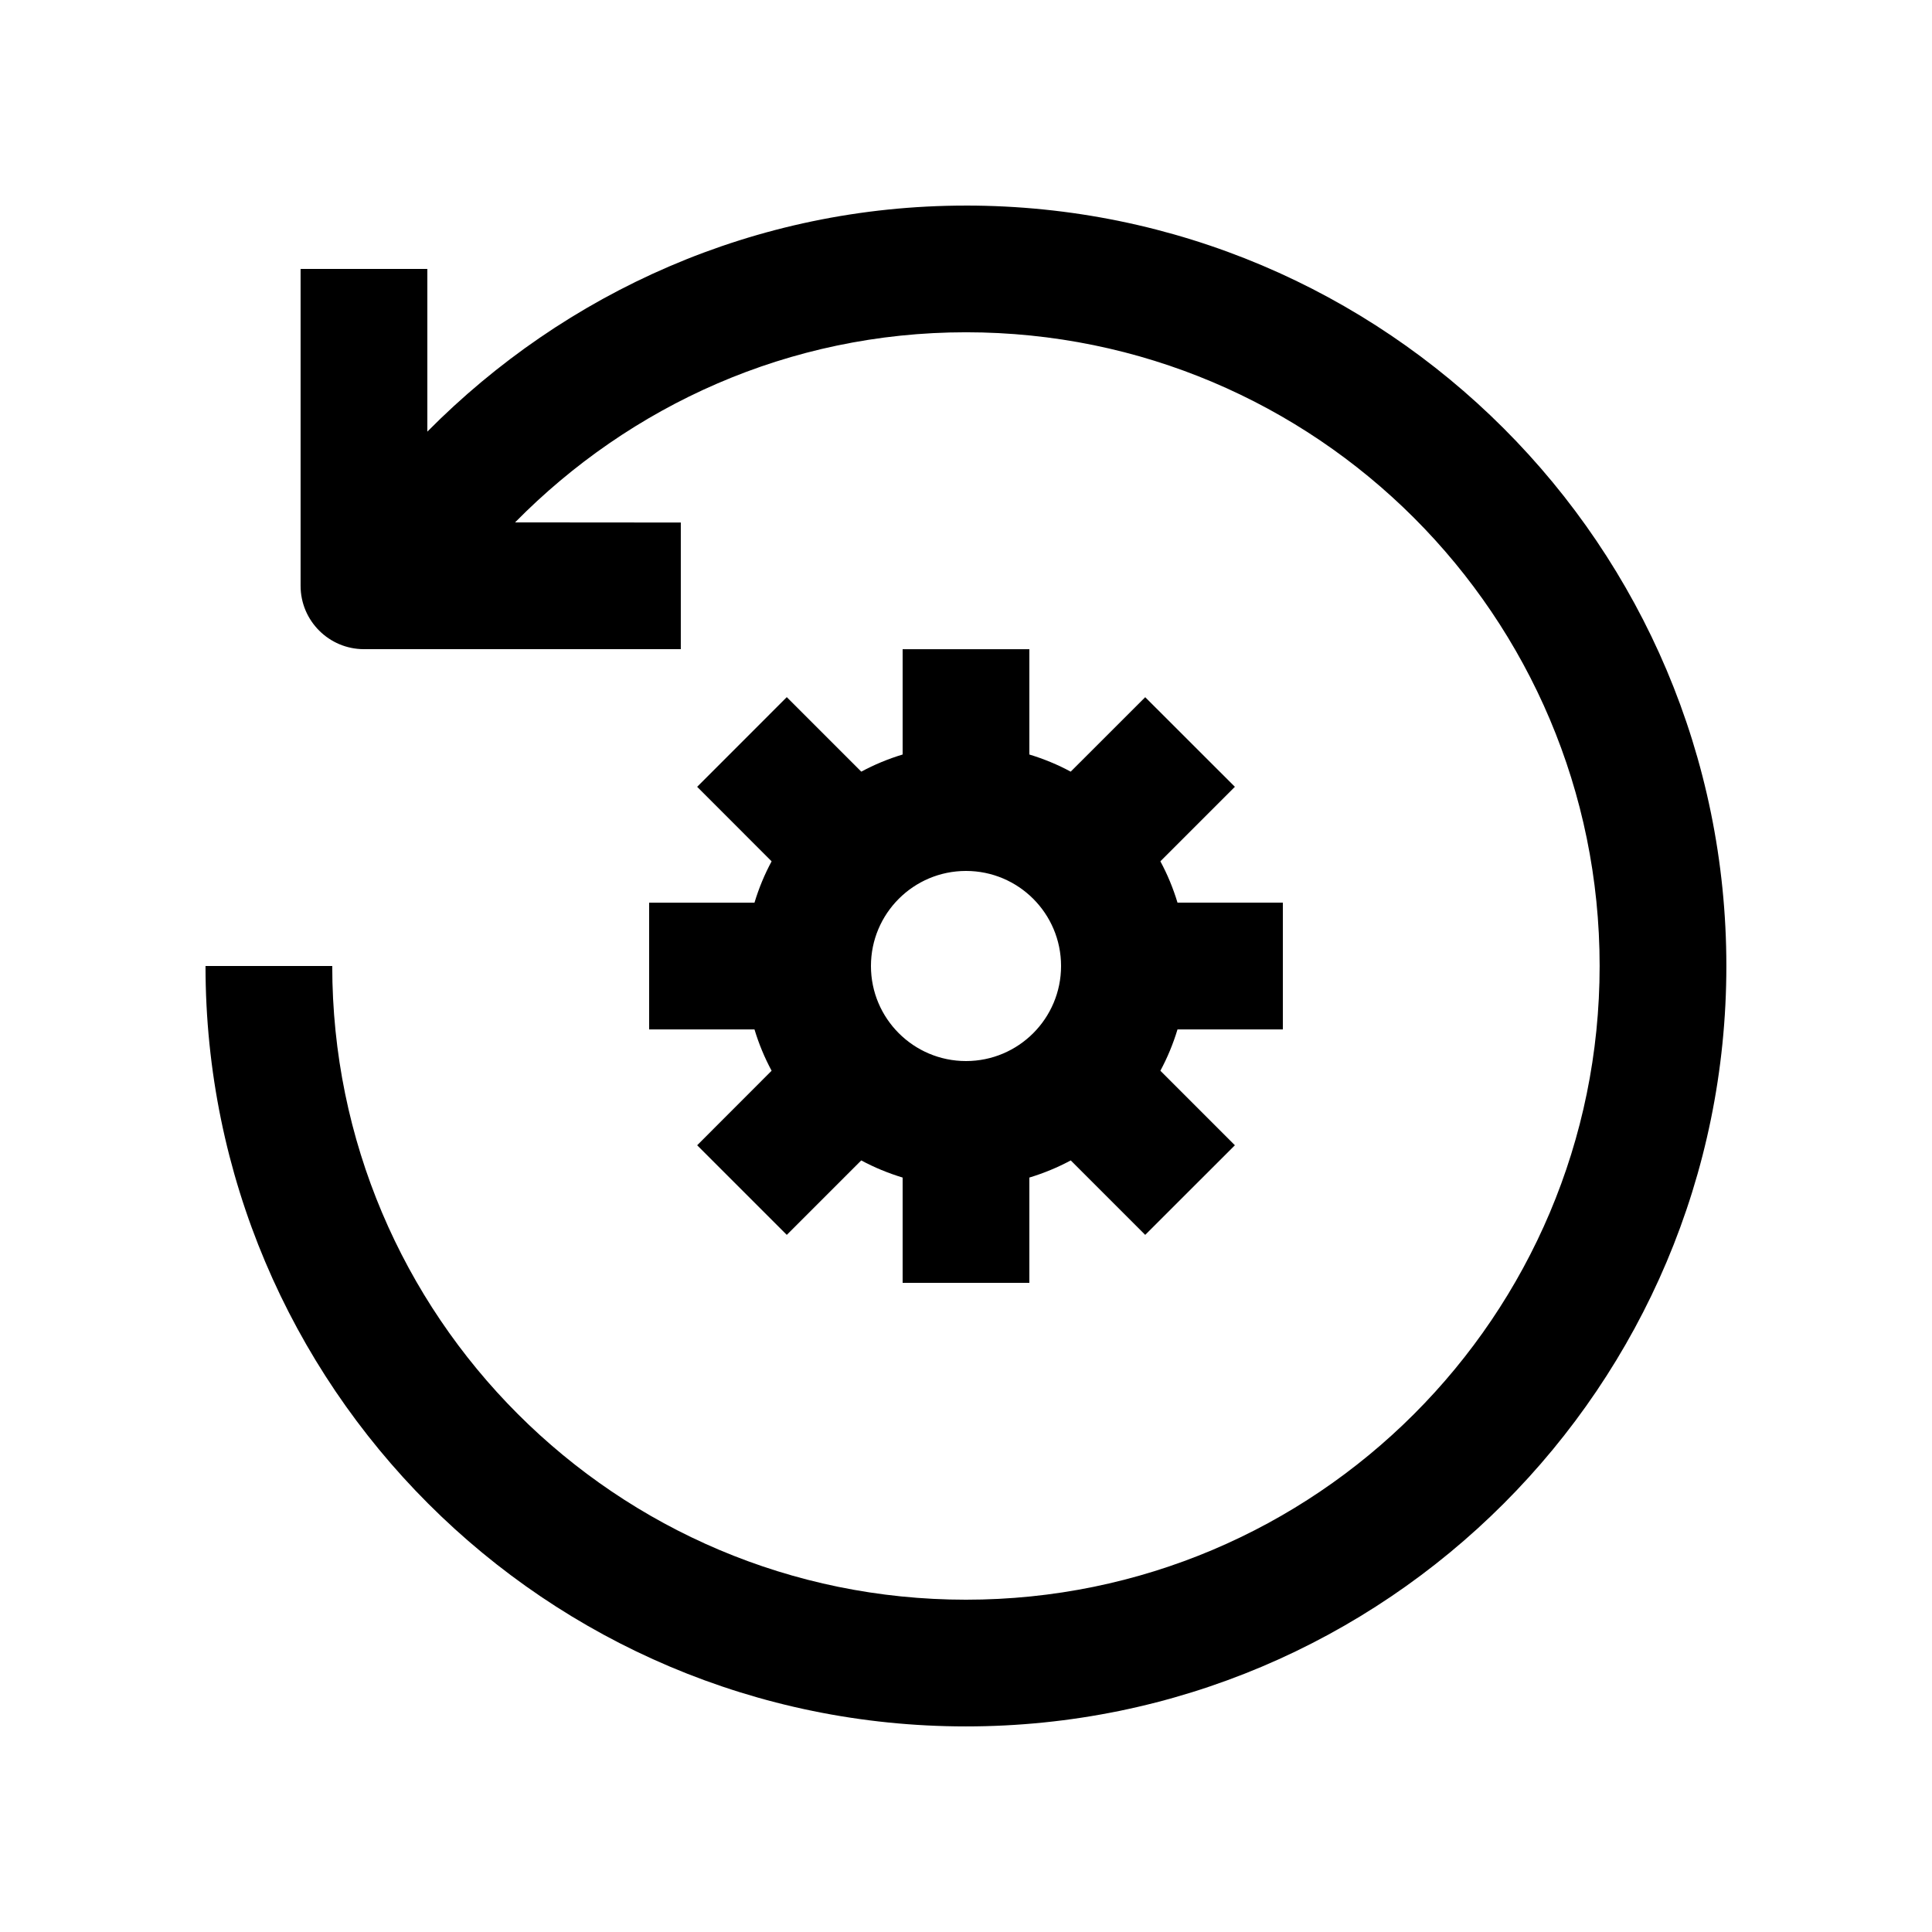
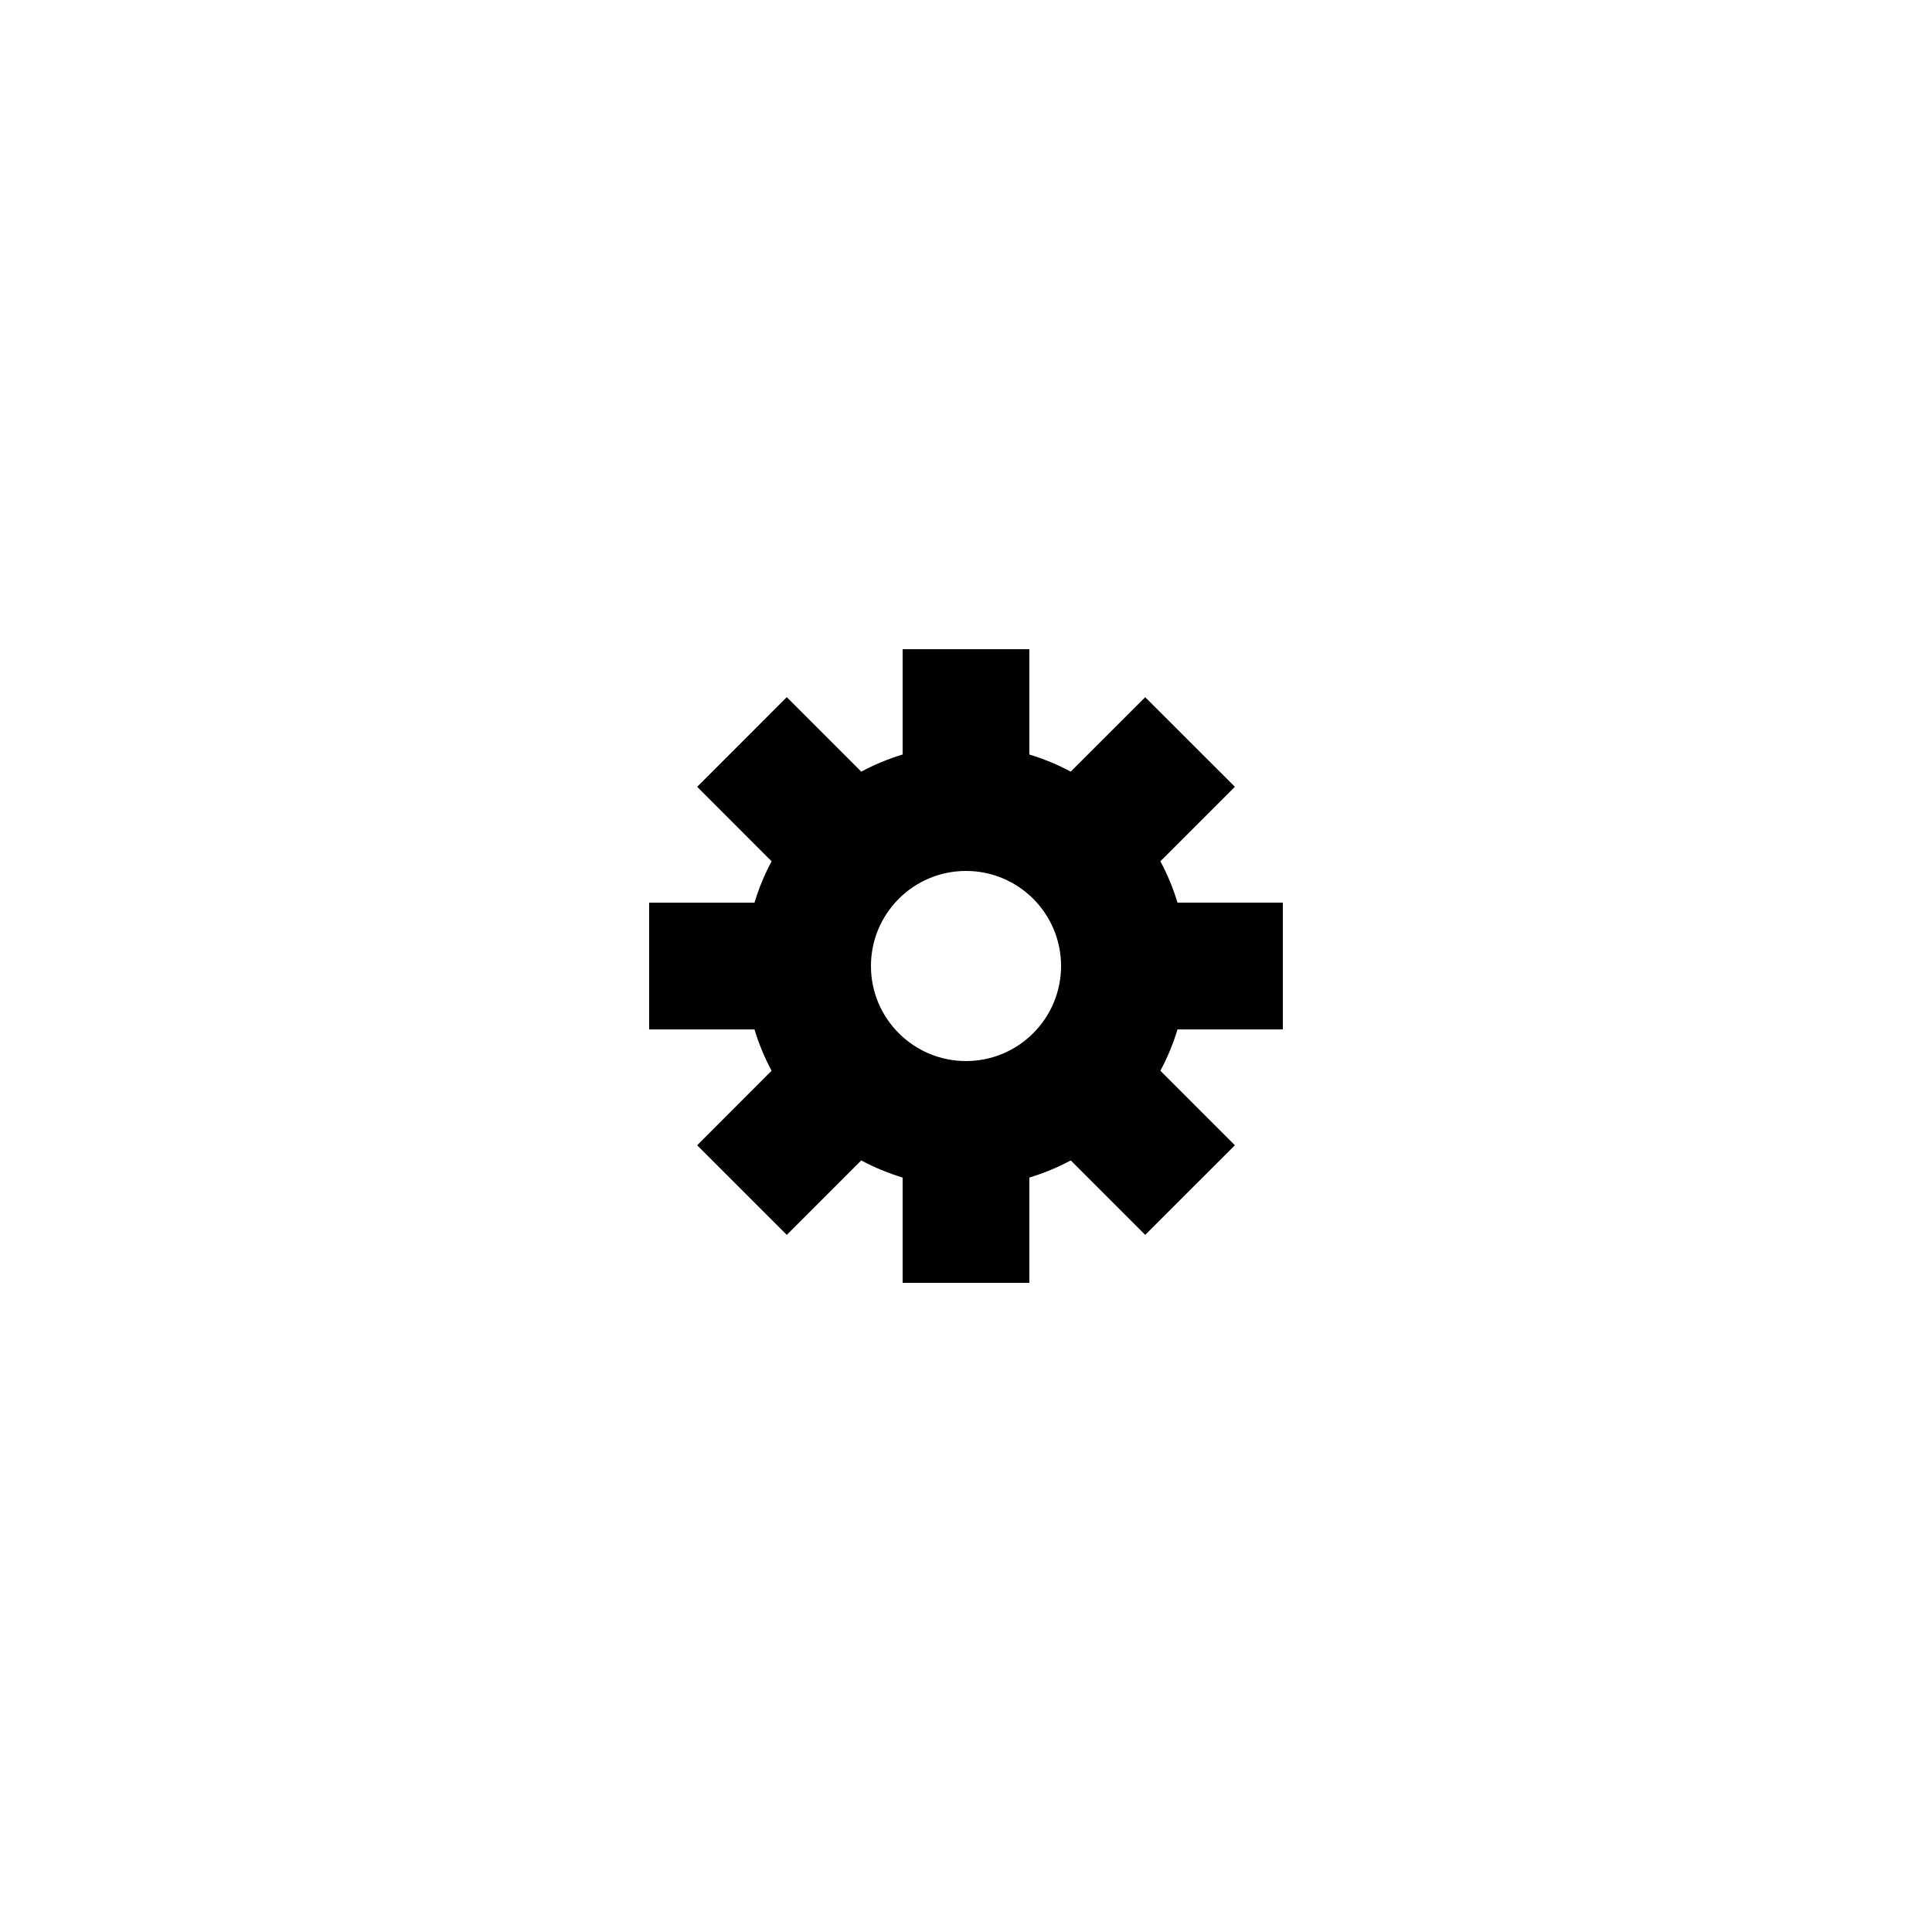
<svg xmlns="http://www.w3.org/2000/svg" fill="#000000" width="800px" height="800px" version="1.1" viewBox="144 144 512 512">
  <g>
    <path d="m483.97 416.8v-33.59h-27.918c-1.16-3.84-2.672-7.492-4.539-10.953l19.746-19.746-23.766-23.746-19.746 19.73c-3.461-1.867-7.117-3.375-10.957-4.543v-27.91h-33.582v27.91c-3.84 1.164-7.496 2.676-10.957 4.543l-19.746-19.746-23.75 23.766 19.73 19.746c-1.867 3.461-3.379 7.117-4.539 10.953h-27.918v33.59h27.918c1.16 3.84 2.672 7.488 4.539 10.953l-19.73 19.75 23.75 23.746 19.73-19.73c3.473 1.867 7.133 3.375 10.973 4.543v27.906h33.582v-27.906c3.84-1.168 7.496-2.676 10.973-4.543l19.73 19.73 23.766-23.746-19.746-19.75c1.867-3.473 3.379-7.113 4.539-10.953h27.918zm-83.969 8.391c-13.91 0-25.191-11.285-25.191-25.191s11.281-25.191 25.191-25.191 25.191 11.285 25.191 25.191c-0.004 13.906-11.281 25.191-25.191 25.191z" />
-     <path d="m400 198.48c-55.953 0-106.27 23.074-142.75 59.906v-43.117h-33.59v83.973c0 9.281 7.543 16.793 16.793 16.793l83.969-0.004v-33.555l-43.922-0.035c30.477-30.965 72.617-50.383 119.49-50.383 92.742 0 167.93 75.195 167.93 167.93 0.004 92.746-75.191 167.95-167.93 167.95-92.742 0-167.94-75.199-167.94-167.94h-33.586c0 111.29 90.23 201.52 201.52 201.52s201.52-90.23 201.52-201.52-90.234-201.52-201.52-201.52z" />
  </g>
</svg>